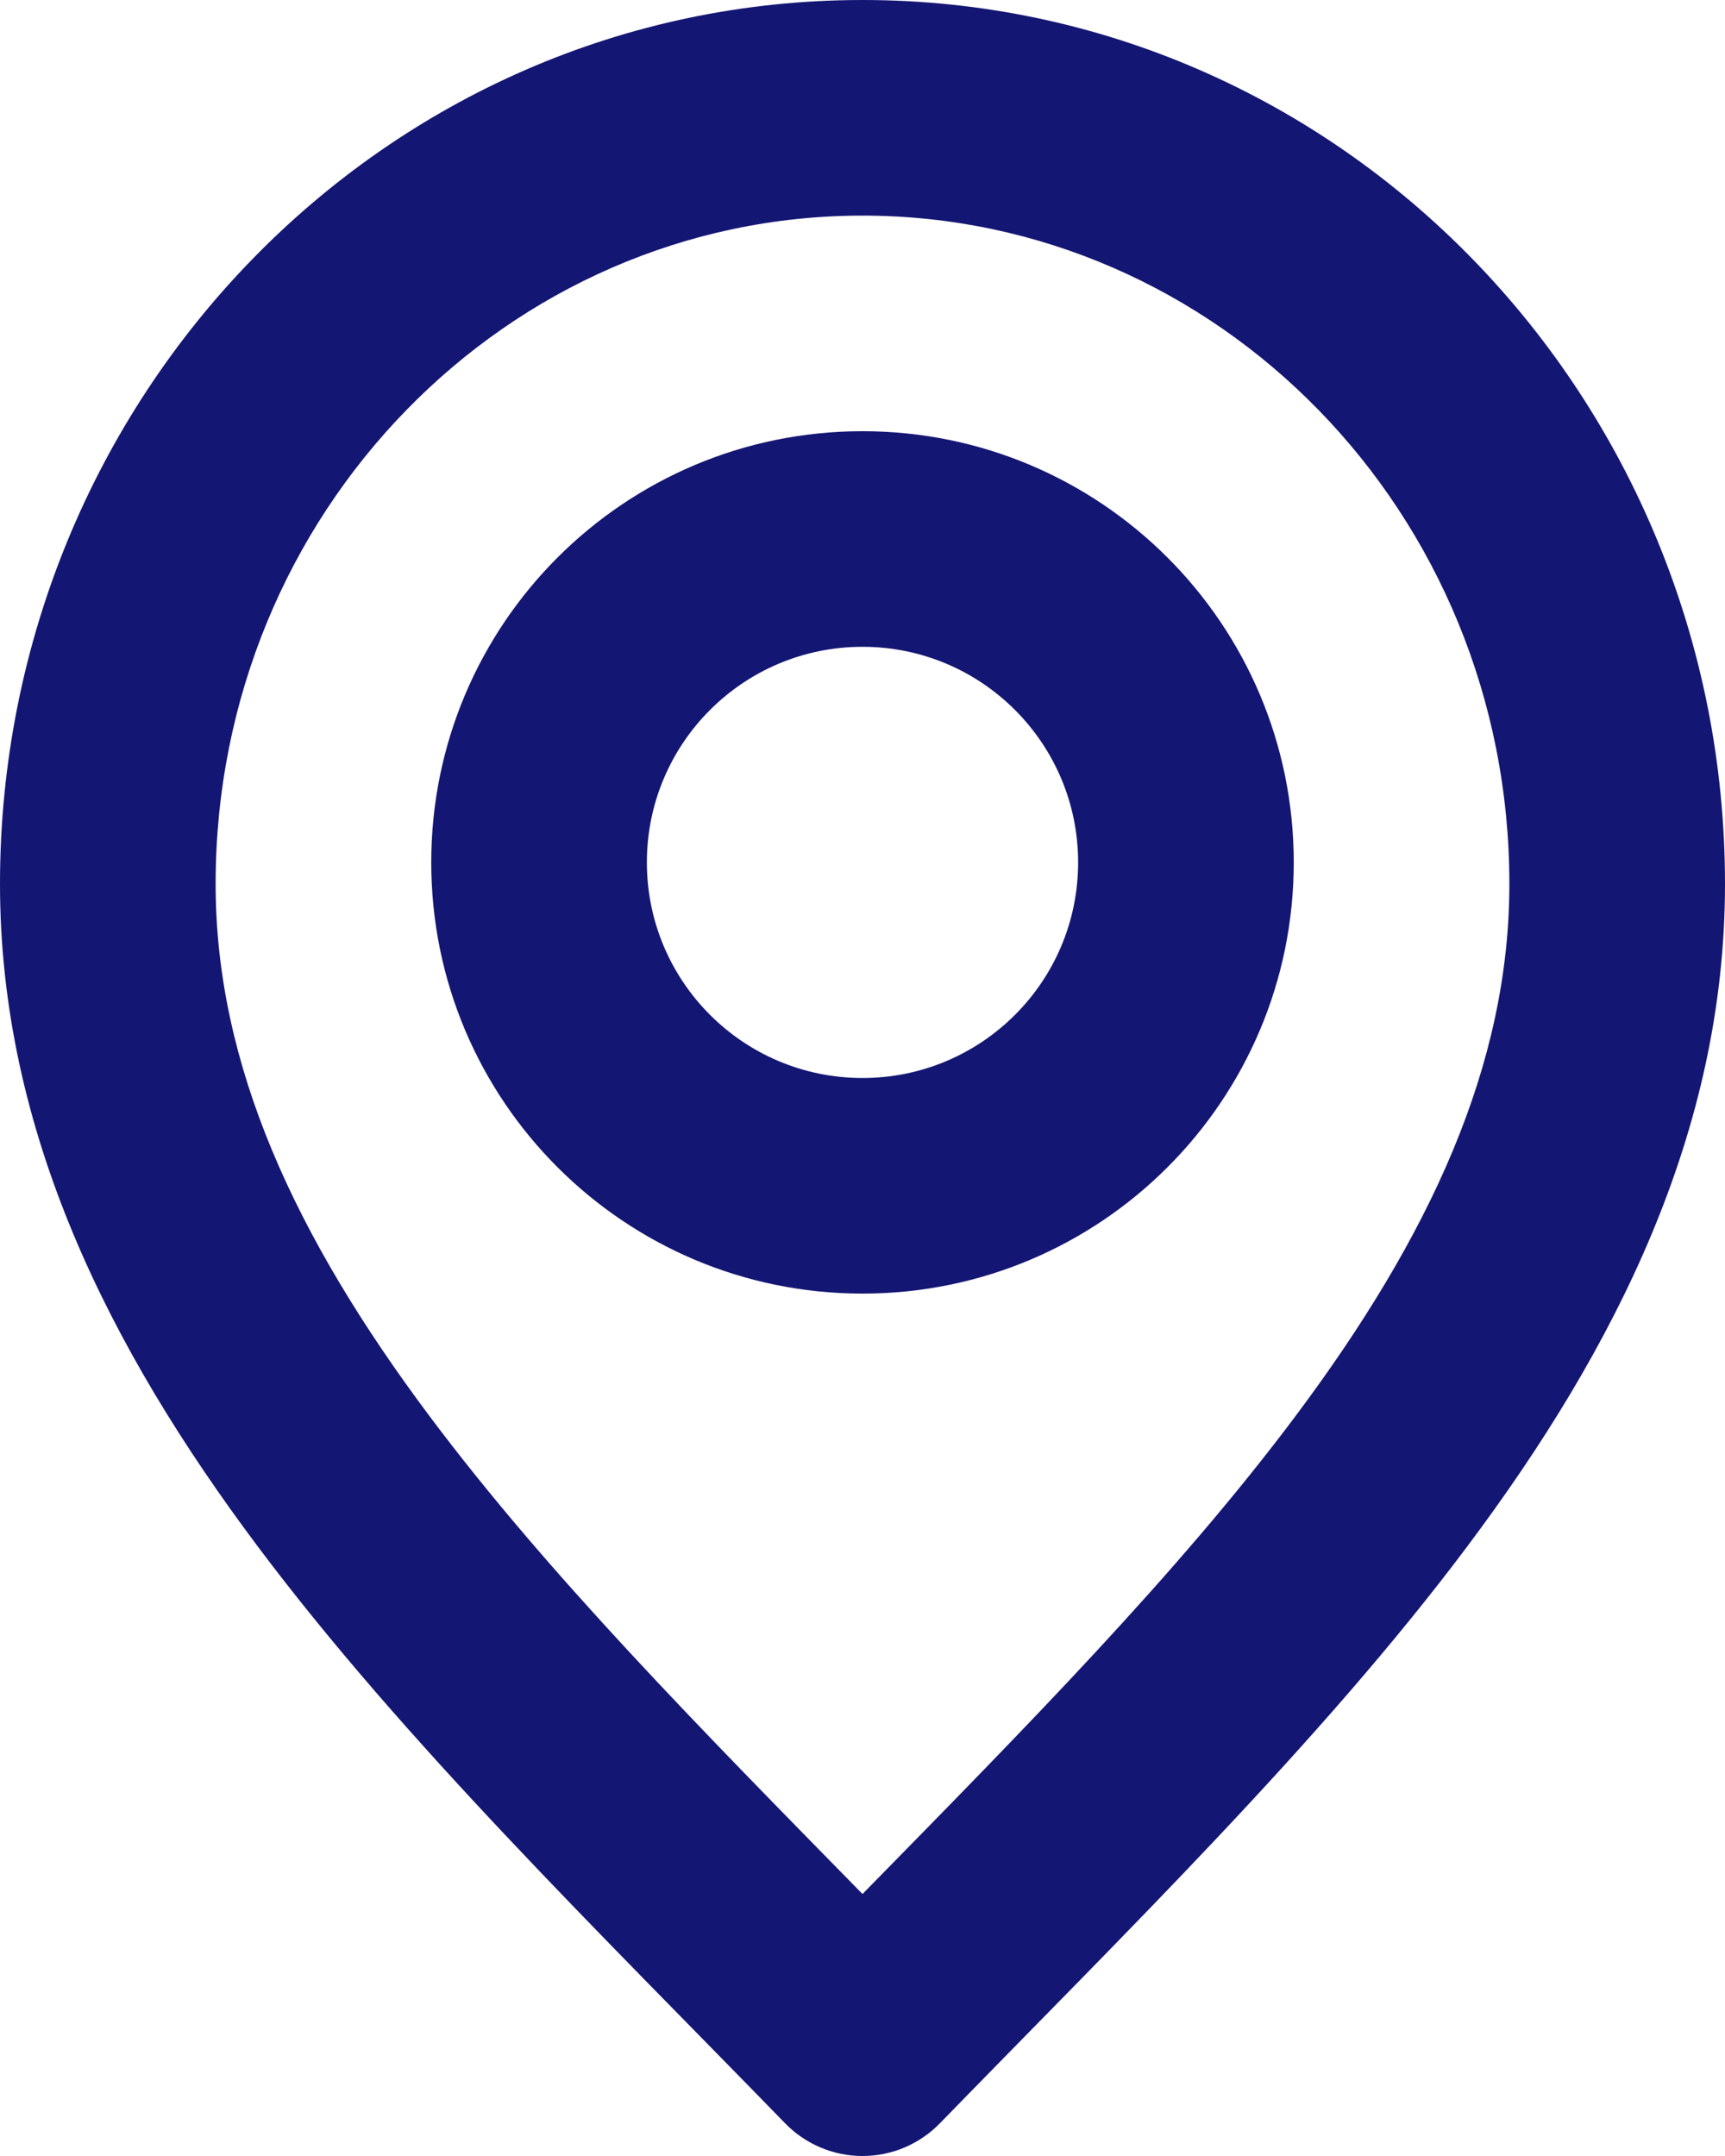
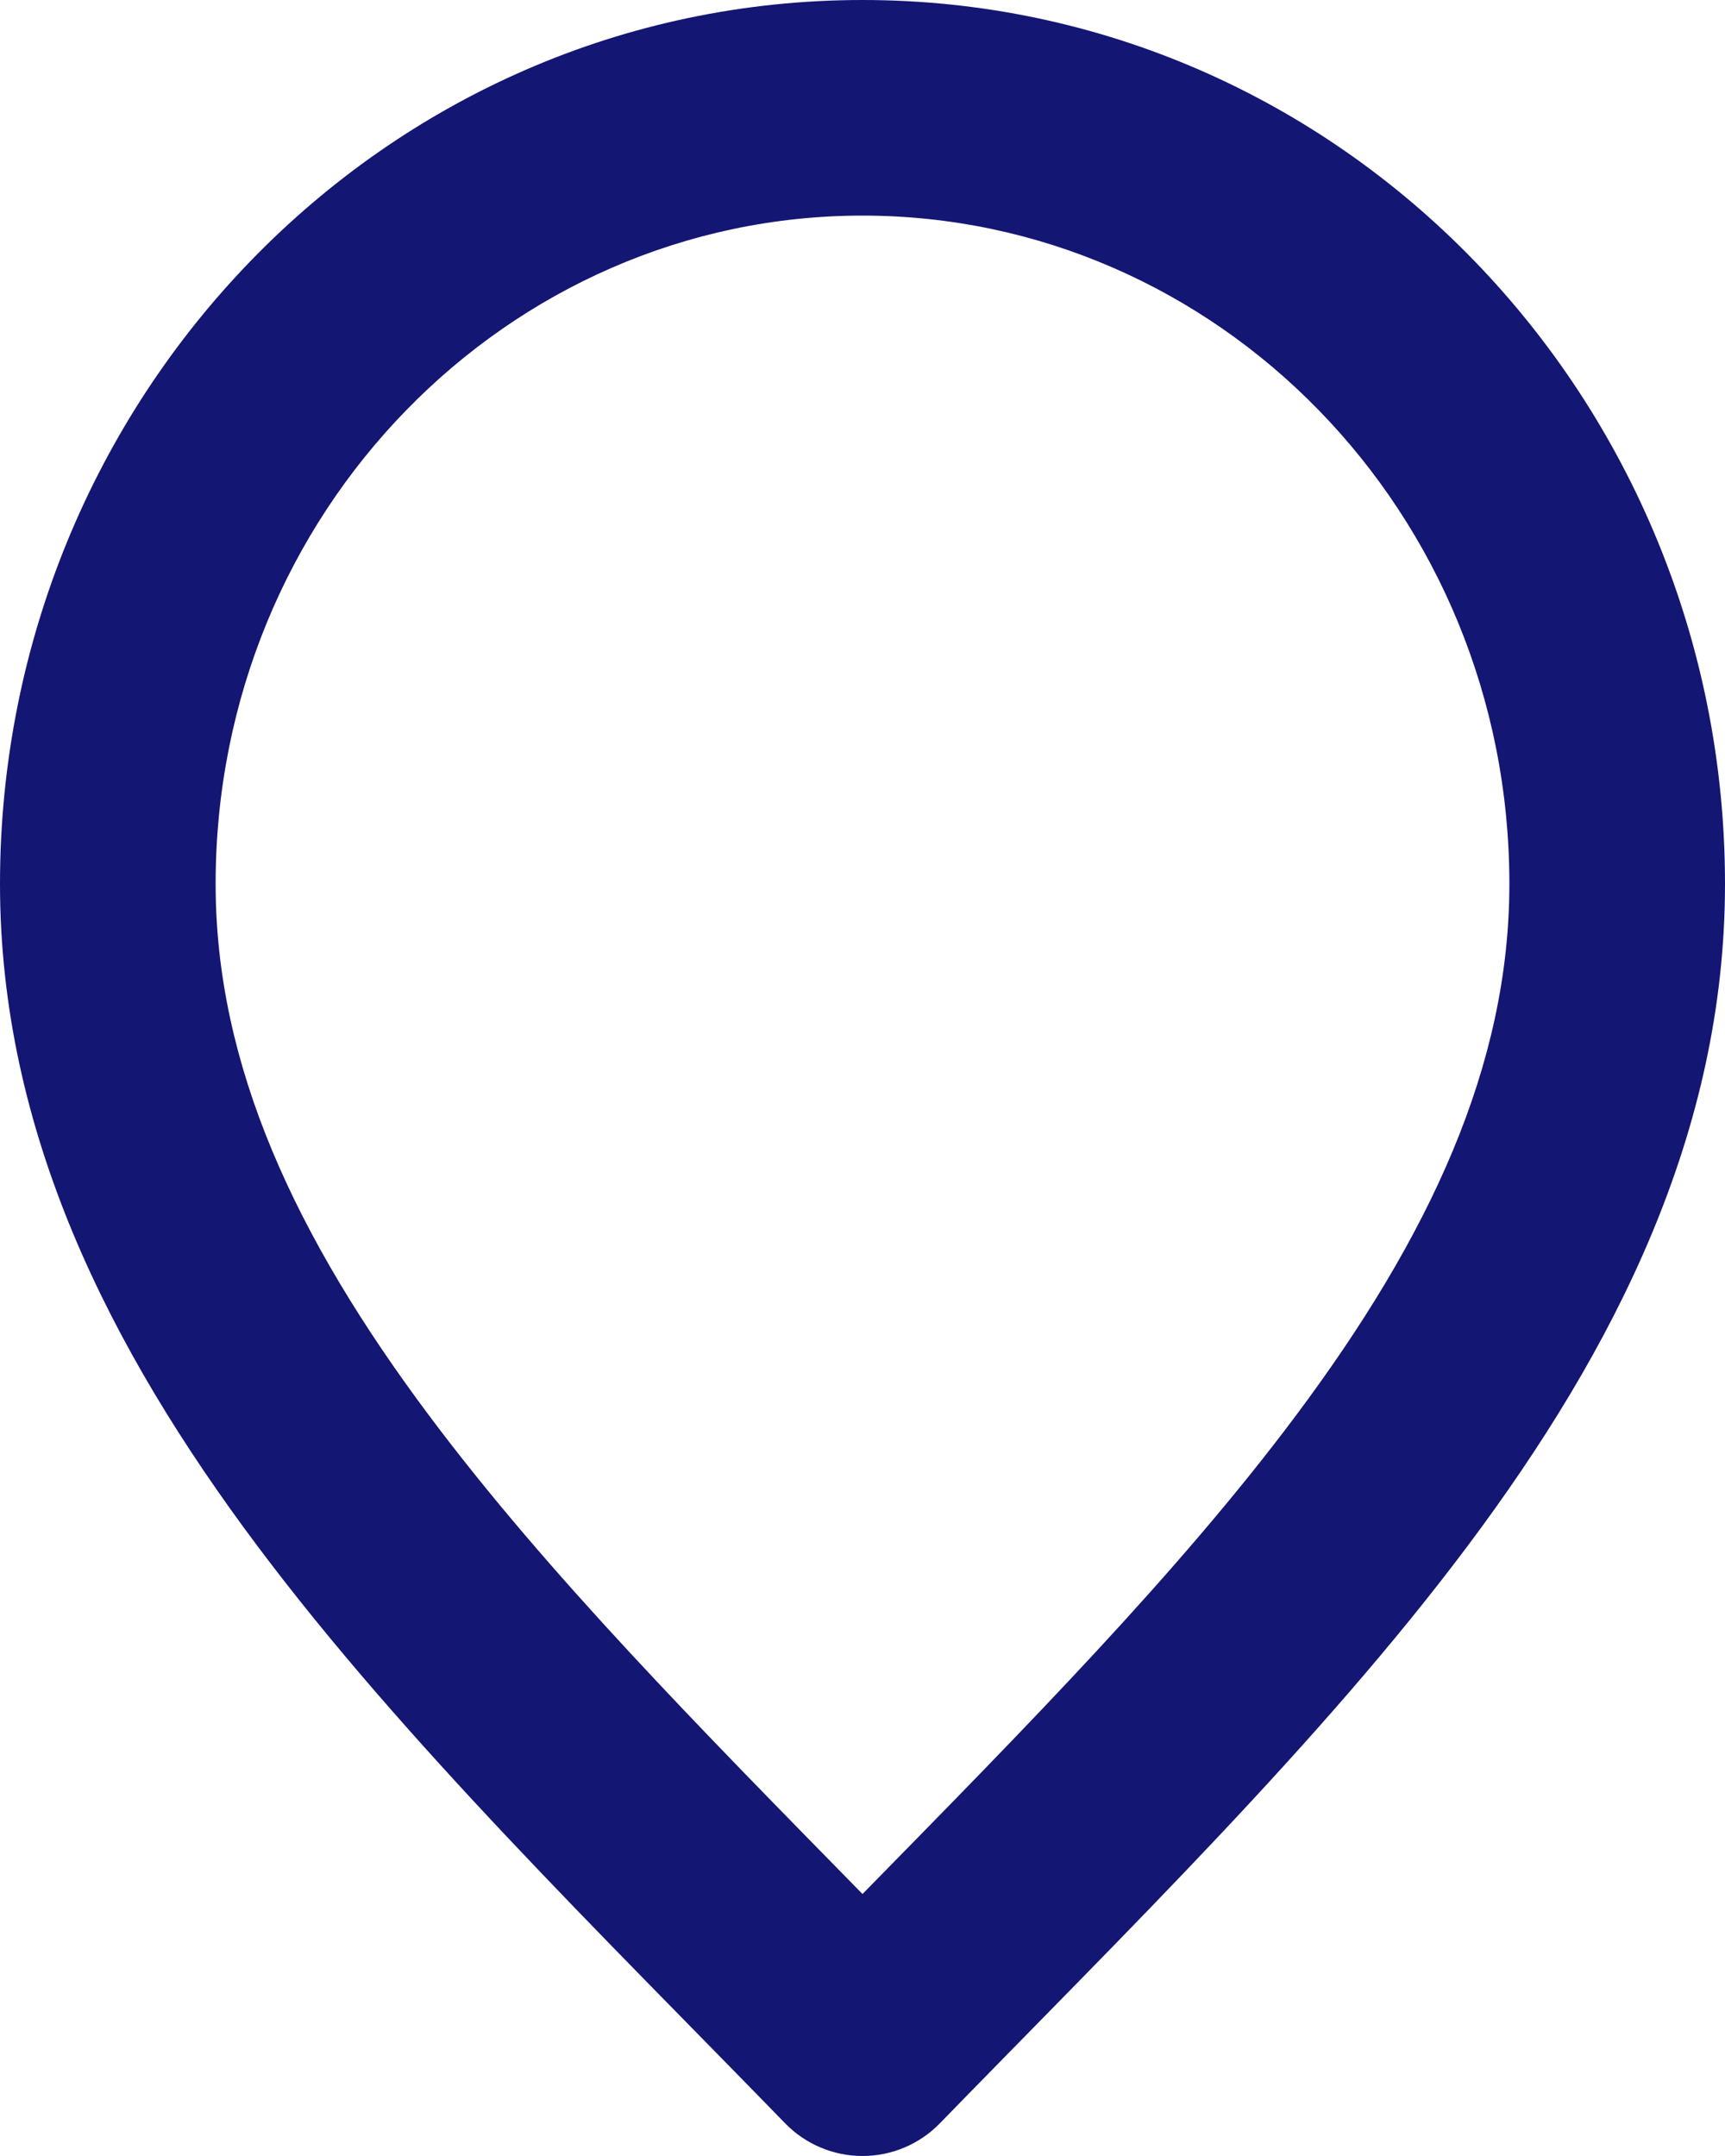
<svg xmlns="http://www.w3.org/2000/svg" width="40" height="50" viewBox="0 0 40 50" fill="none">
  <path d="M35 20.5C35 11.873 28.218 5 20 5C11.782 5 5 11.873 5 20.5C5 24.7 6.84 28.674 9.97 32.855C12.699 36.5 16.216 40.063 20 43.924C23.784 40.063 27.301 36.5 30.03 32.855C33.16 28.674 35 24.7 35 20.5ZM40 20.5C40 26.241 37.465 31.267 34.032 35.852C30.626 40.401 26.087 44.827 21.793 49.243C21.322 49.727 20.675 50 20 50C19.325 50 18.678 49.727 18.207 49.243C13.914 44.827 9.374 40.401 5.968 35.852C2.535 31.267 1.40371e-07 26.241 0 20.5C0 9.245 8.888 0 20 0C31.112 0 40 9.245 40 20.5Z" fill="#141673" />
-   <path d="M25 20C25 17.239 22.762 15 20 15C17.238 15 15 17.239 15 20C15 22.762 17.238 25 20 25C22.762 25 25 22.762 25 20ZM30 20C30 25.523 25.523 30 20 30C14.477 30 10 25.523 10 20C10 14.477 14.477 10 20 10C25.523 10 30 14.477 30 20Z" fill="#141673" />
</svg>